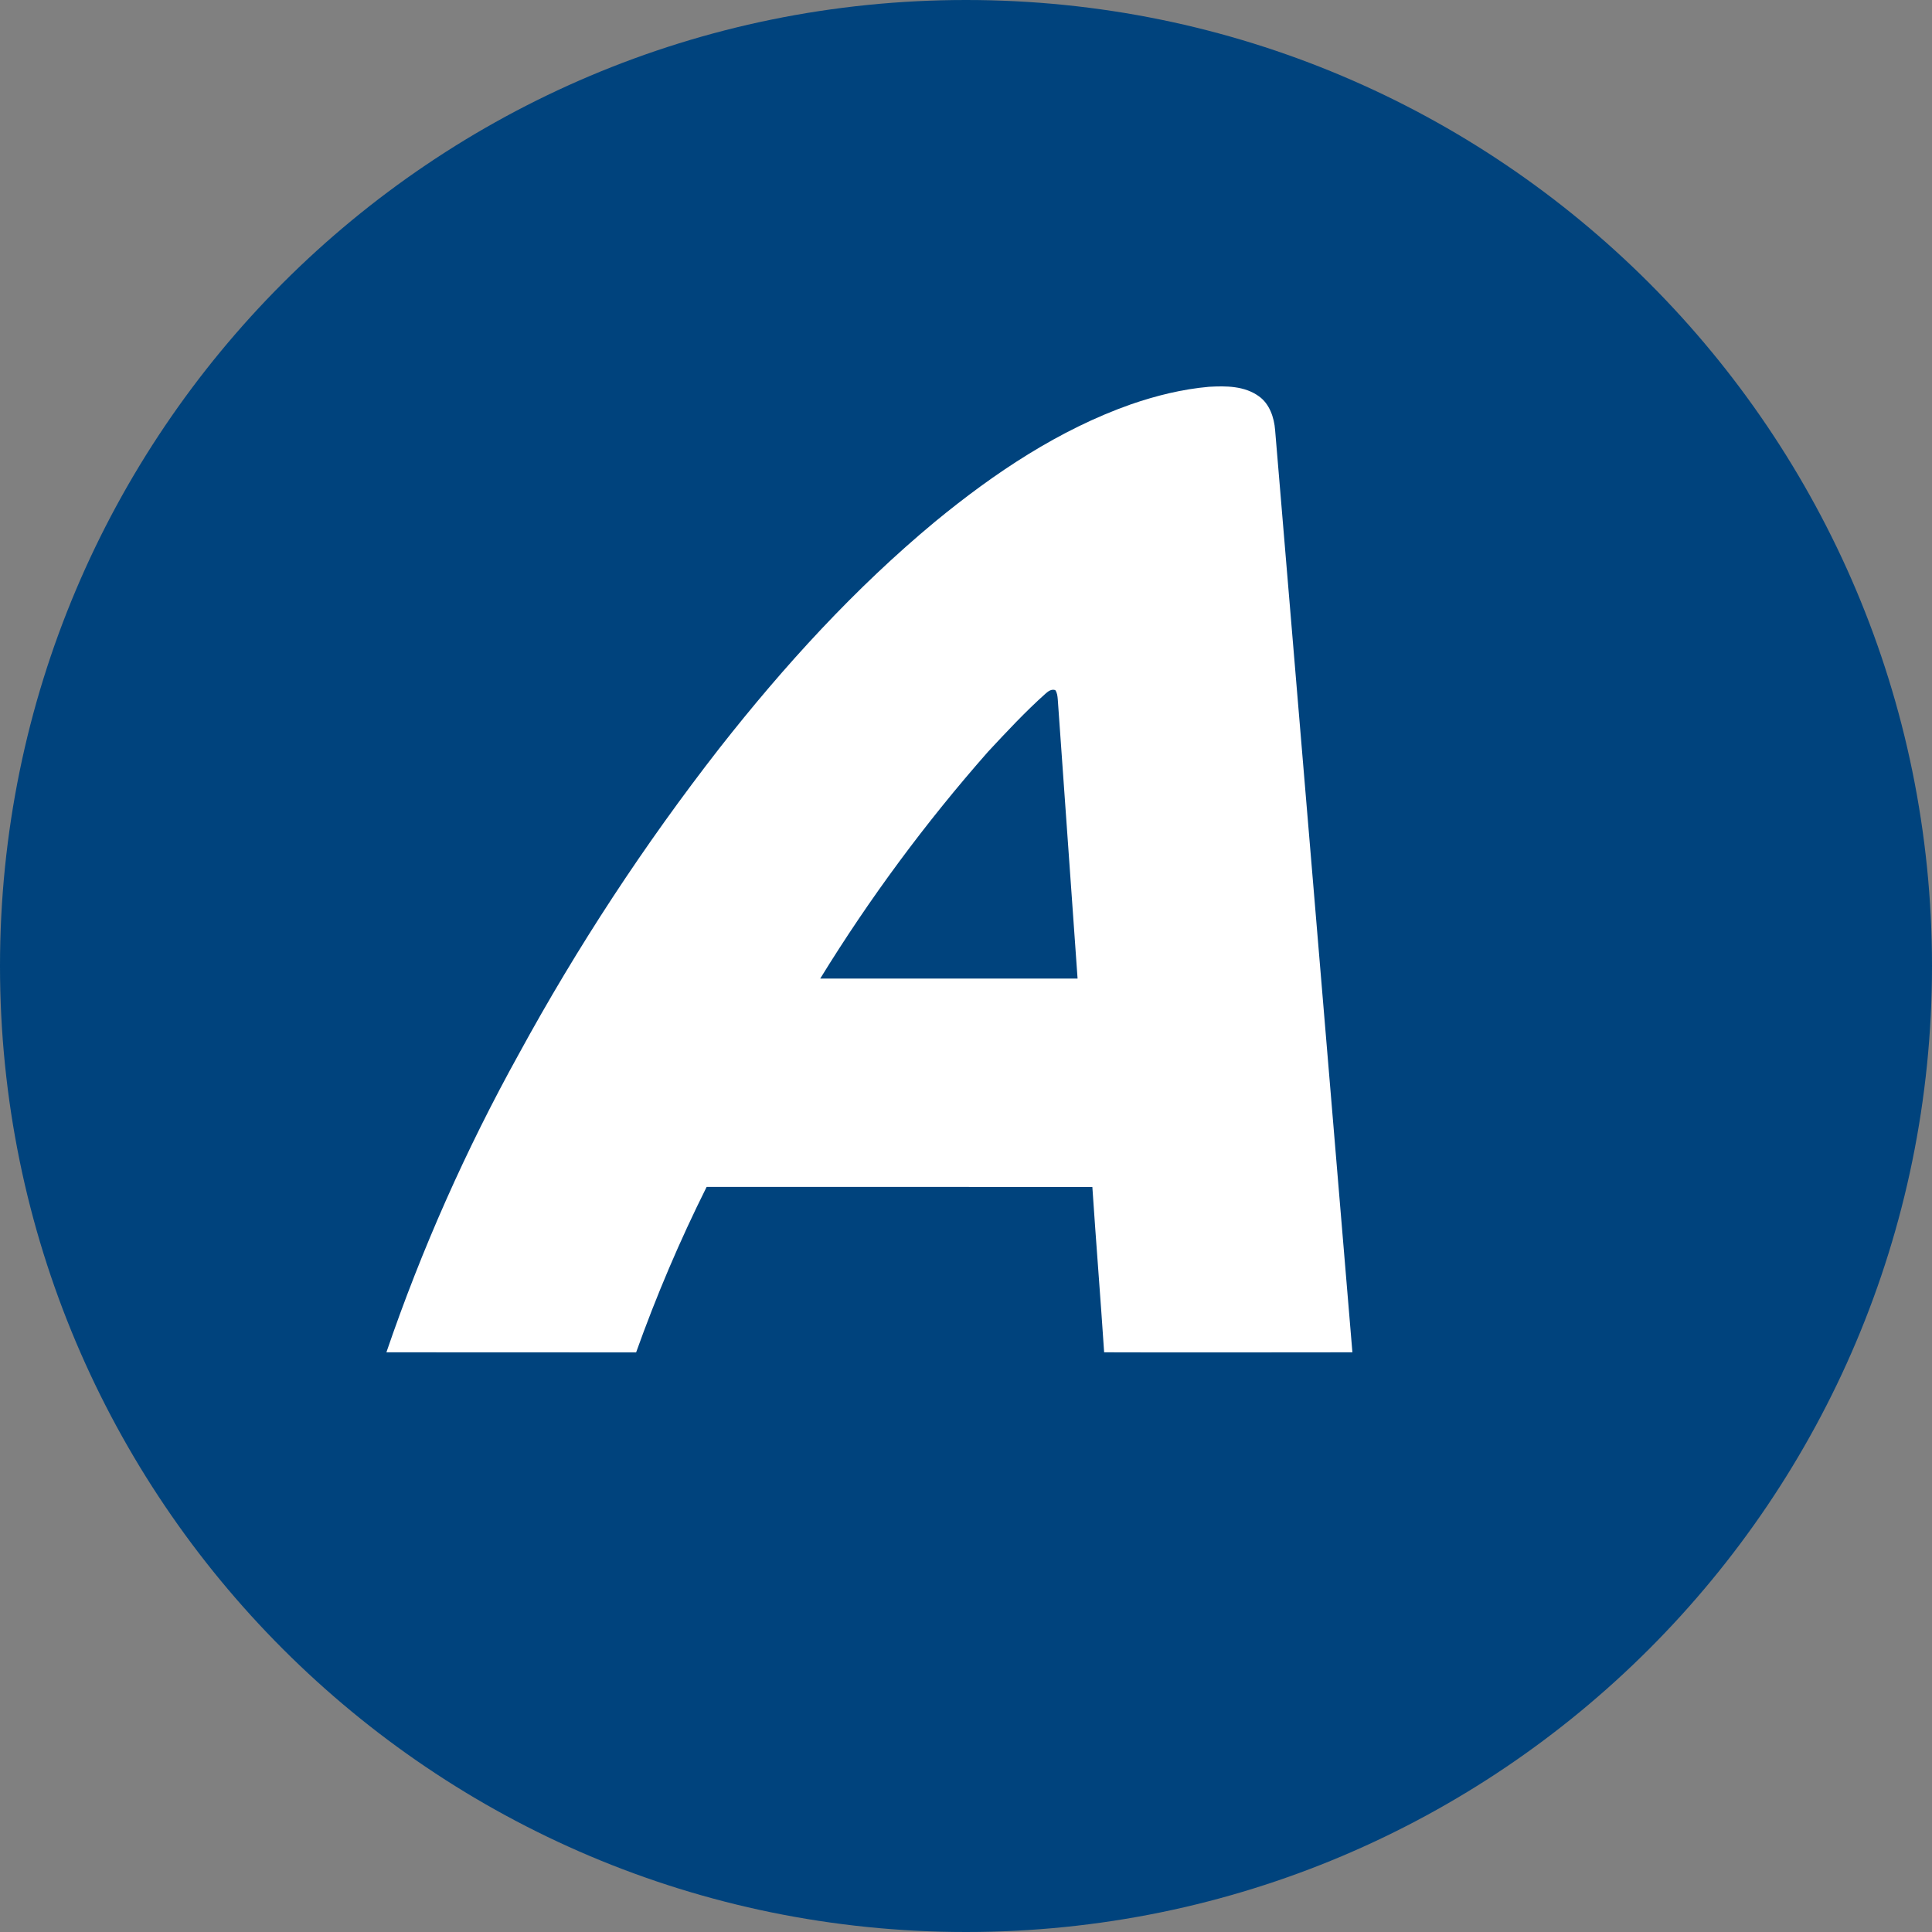
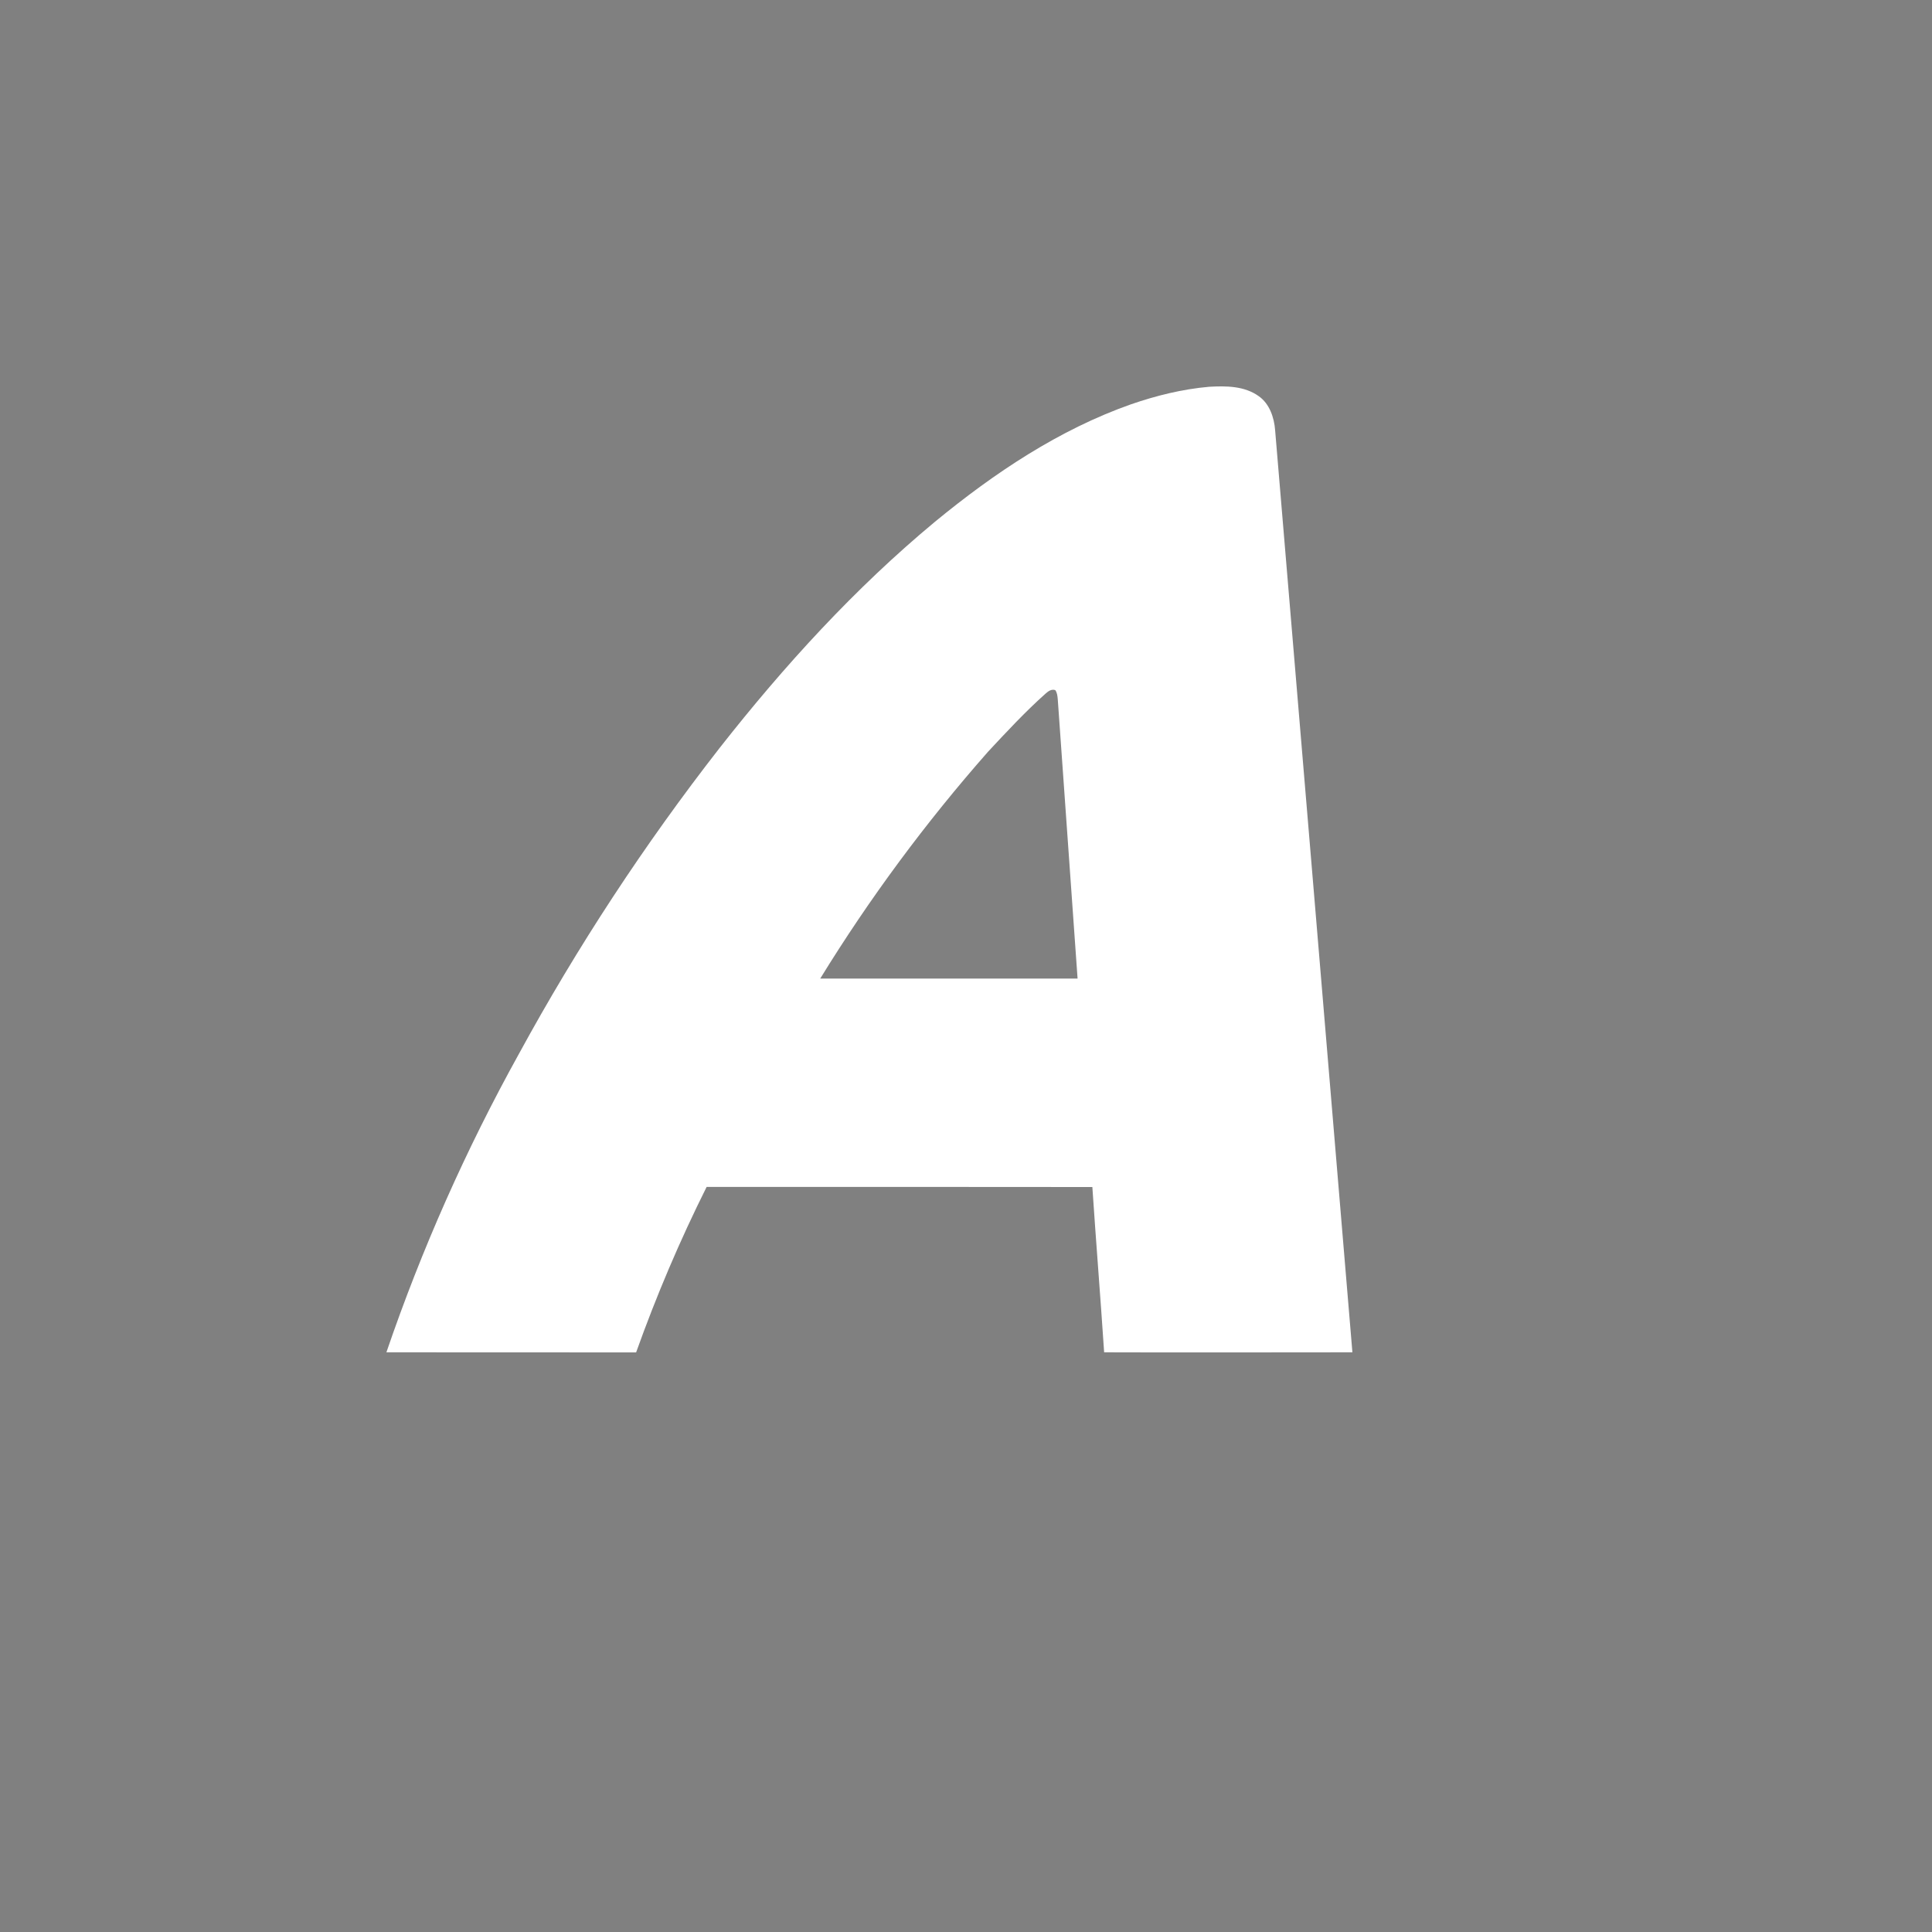
<svg xmlns="http://www.w3.org/2000/svg" width="20" height="20" viewBox="0 0 20 20" fill="none">
  <rect x="0" y="0" width="20" height="20" fill="#808080" stroke="none" />
-   <path d="M10 20C15.523 20 20 15.523 20 10C20 4.477 15.523 0 10 0C4.477 0 0 4.477 0 10C0 15.523 4.477 20 10 20Z" fill="#00437D" />
  <path d="M11.709 4.185C11.97 4.095 12.241 4.028 12.516 4.004C12.691 3.994 12.883 3.994 13.033 4.103C13.141 4.18 13.19 4.32 13.2 4.453C13.466 7.635 13.735 10.817 14 13.999C13.143 13.999 12.286 14.002 11.43 13.999C11.392 13.428 11.346 12.858 11.308 12.288C9.977 12.286 8.646 12.287 7.315 12.287C7.037 12.843 6.794 13.415 6.585 14L4 13.999C4.365 12.931 4.824 11.898 5.371 10.911C5.976 9.801 6.67 8.743 7.447 7.746C8.117 6.892 8.851 6.088 9.679 5.401C10.294 4.895 10.965 4.447 11.709 4.185ZM10.825 7.179C10.614 7.367 10.421 7.575 10.228 7.782C9.583 8.514 9.002 9.299 8.491 10.13H11.155L10.95 7.24C10.947 7.206 10.944 7.171 10.924 7.144C10.886 7.131 10.853 7.154 10.825 7.179Z" fill="white" />
</svg>